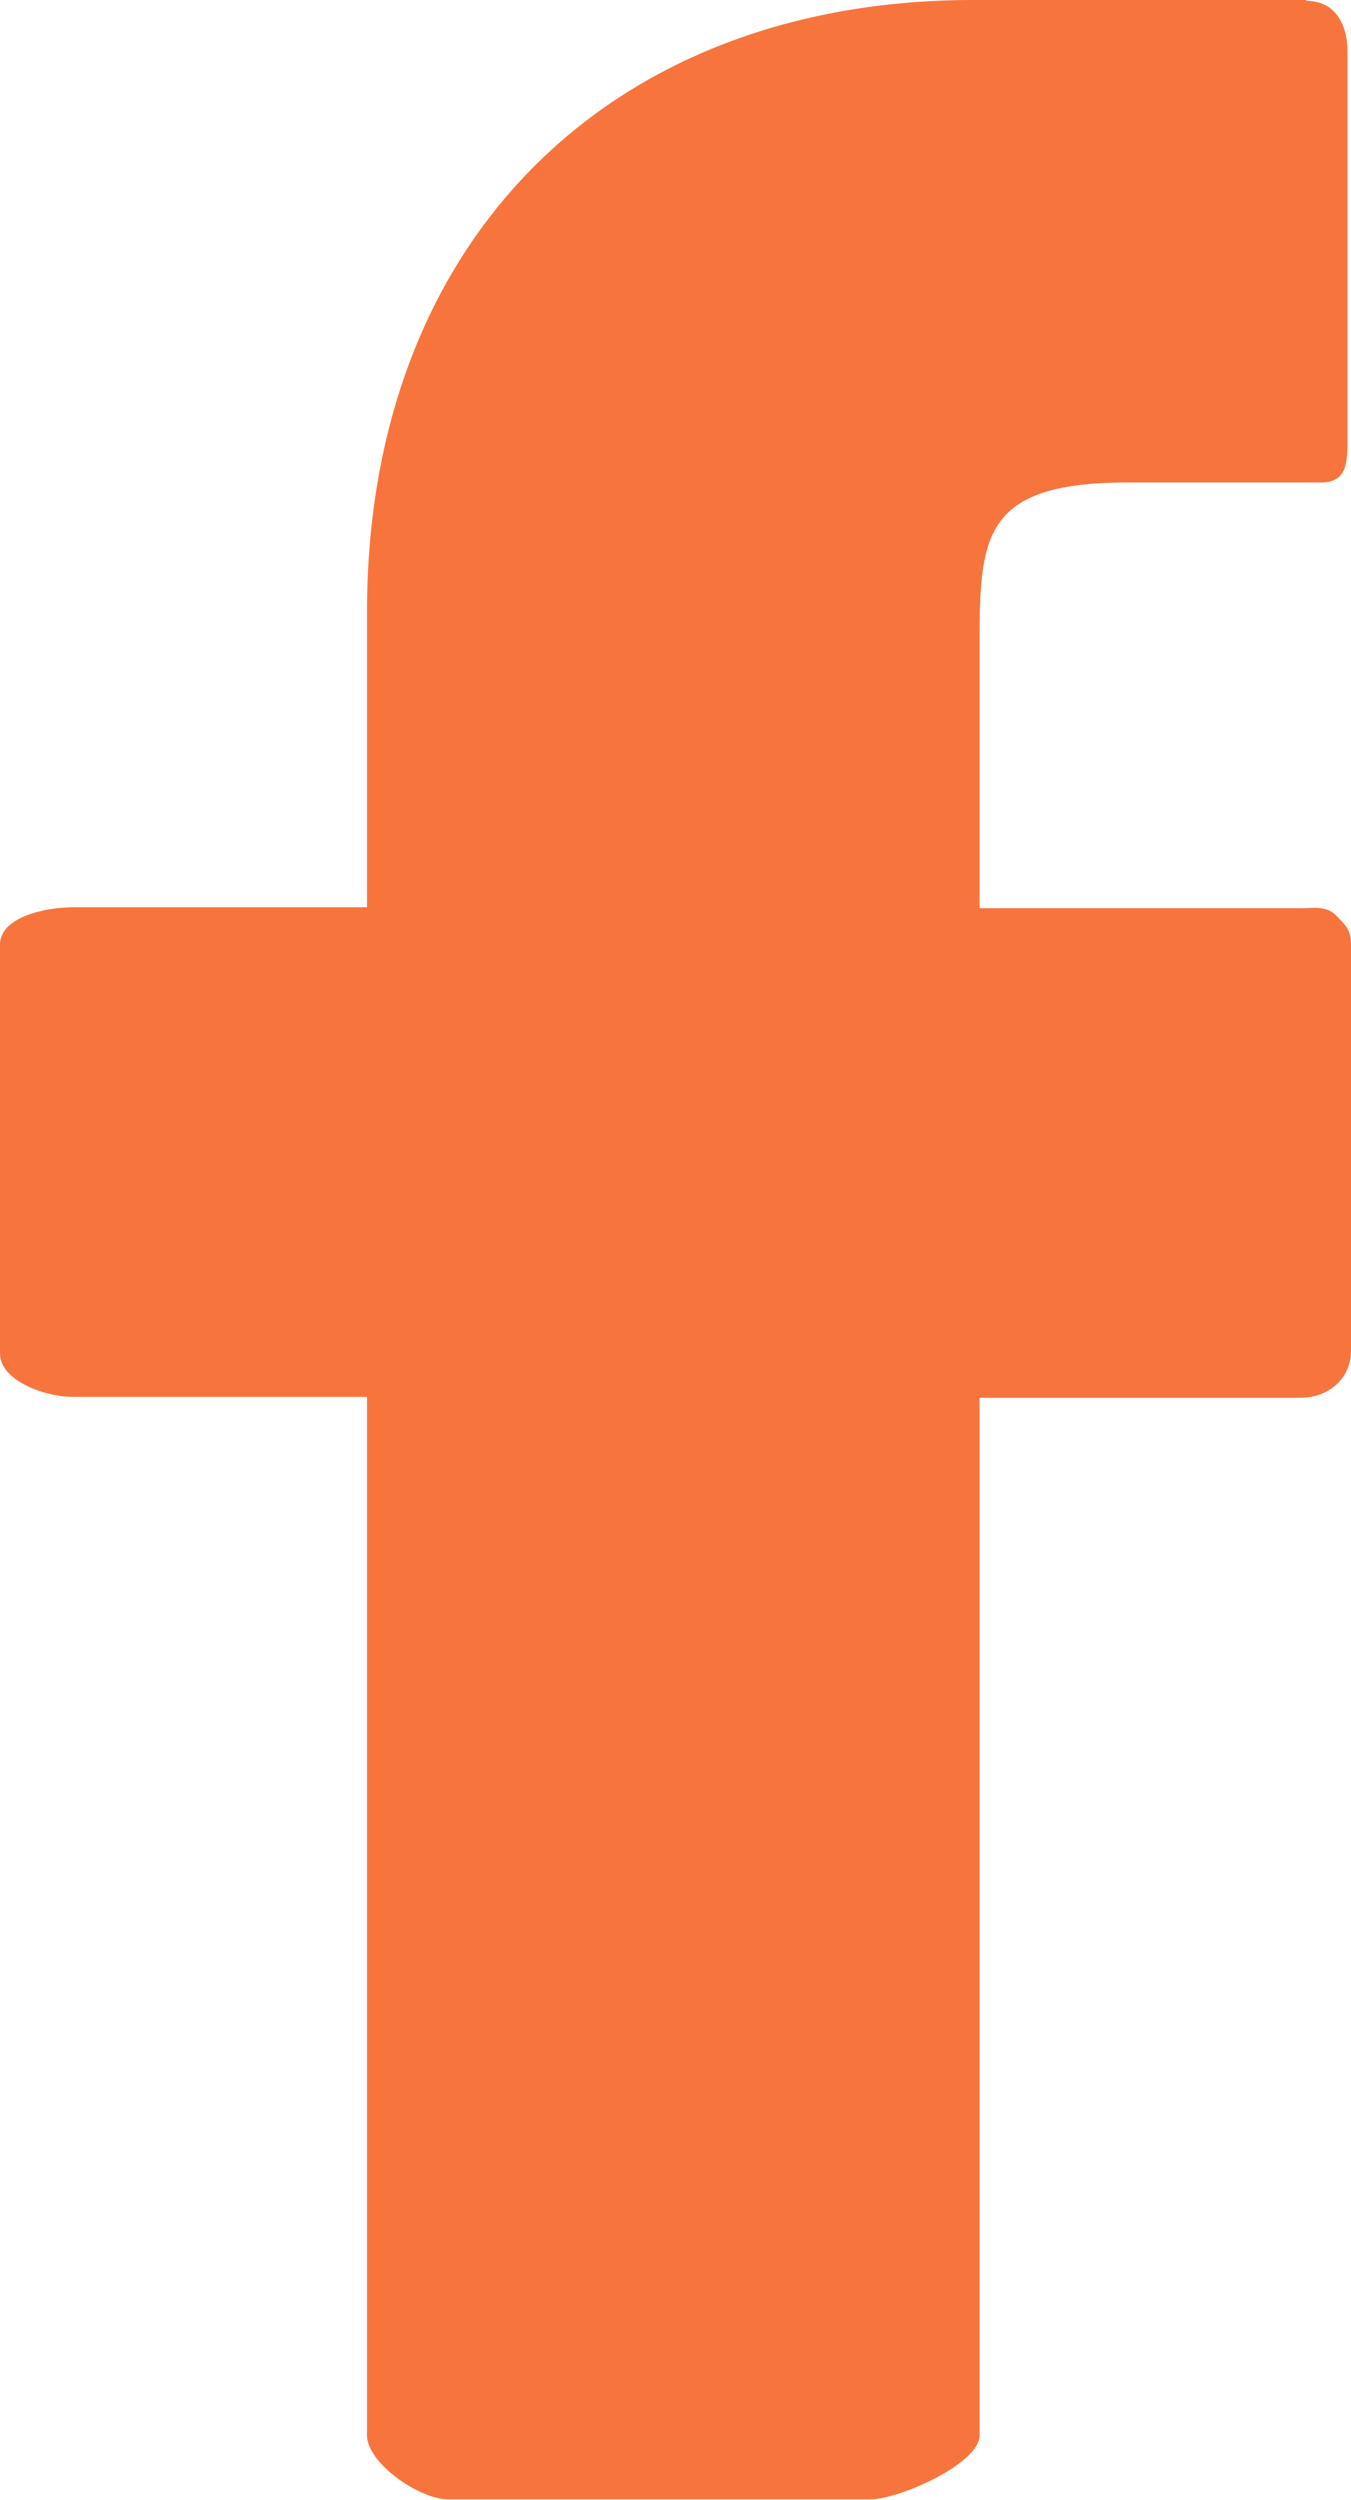
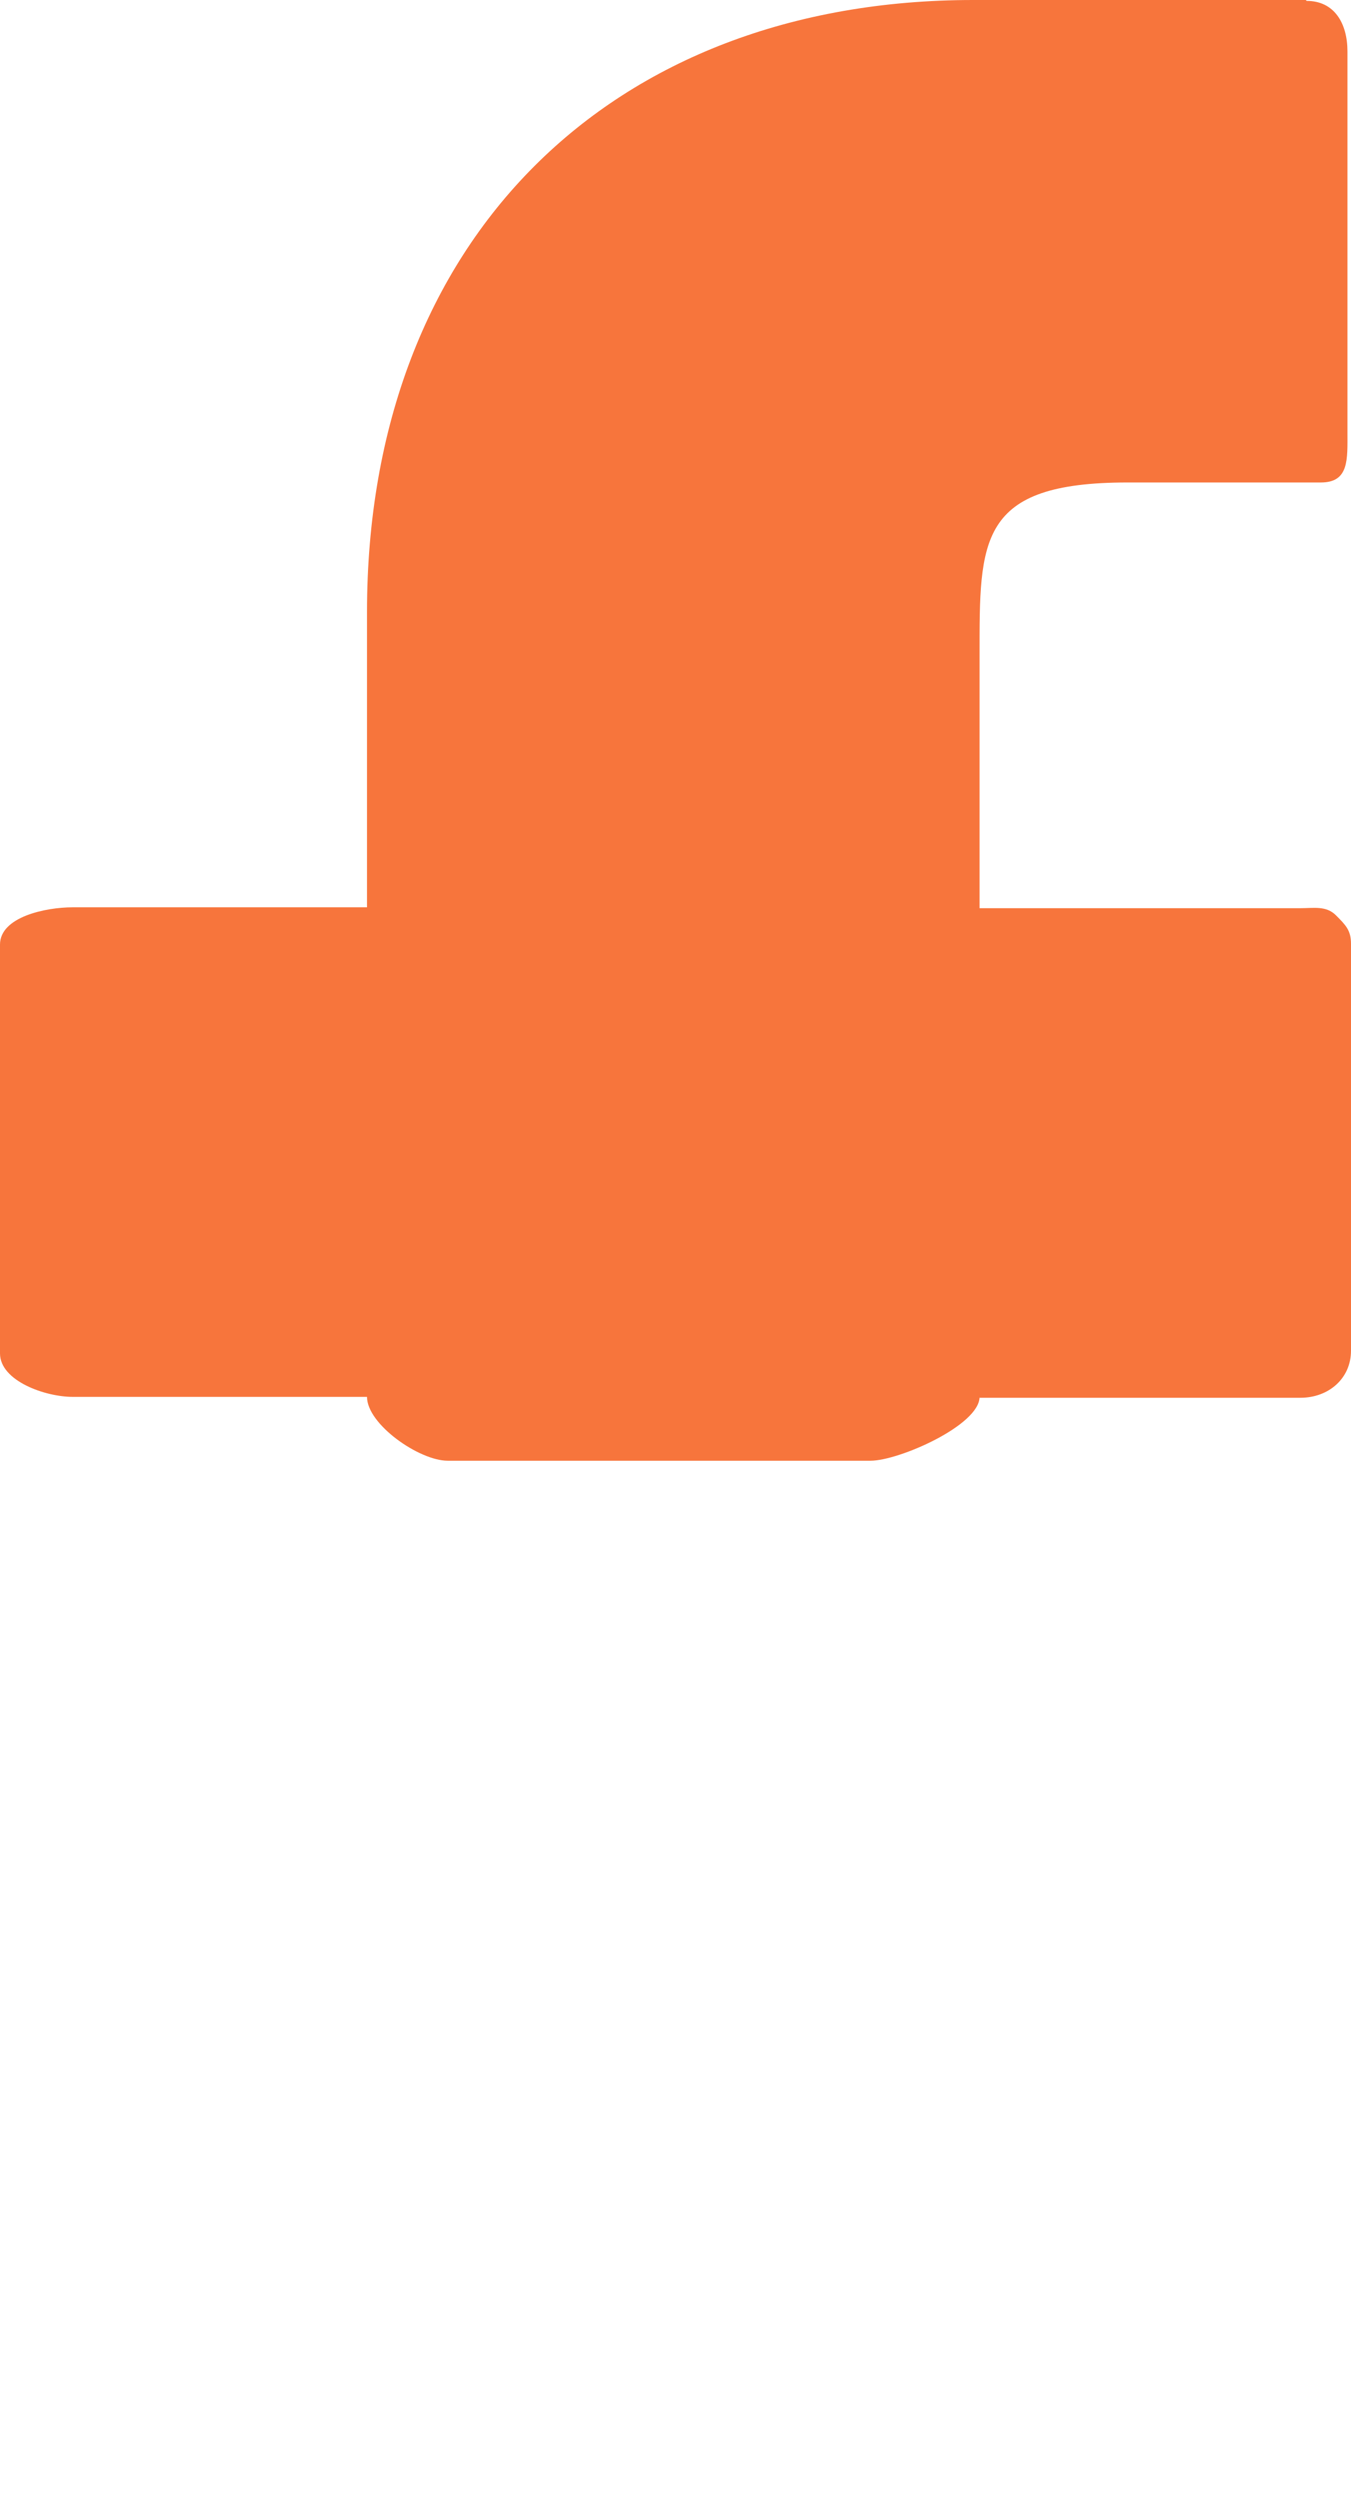
<svg xmlns="http://www.w3.org/2000/svg" id="_イヤー_2" width="15.24" height="28.19" viewBox="0 0 15.24 28.19">
  <defs>
    <style>.cls-1{fill:#f7753c;}</style>
  </defs>
  <g id="_イヤー_1-2">
-     <path class="cls-1" d="M14.73,0h-3.75c-4.09,0-6.84,2.7-6.84,6.9v3.33H.82c-.31,0-.82,.11-.82,.42v4.61c0,.31,.51,.49,.82,.49h3.32v11.71c0,.31,.59,.72,.91,.72h4.77c.32,0,1.23-.4,1.23-.72V15.76h3.62c.32,0,.57-.22,.57-.53v-4.59c0-.15-.06-.21-.17-.32-.11-.11-.25-.08-.4-.08h-3.62v-2.85c0-1.3-.02-1.95,1.67-1.95h2.18c.32,0,.3-.26,.3-.57V.58c0-.32-.15-.57-.46-.57h0Z" />
+     <path class="cls-1" d="M14.73,0h-3.75c-4.09,0-6.84,2.7-6.84,6.9v3.33H.82c-.31,0-.82,.11-.82,.42v4.61c0,.31,.51,.49,.82,.49h3.32c0,.31,.59,.72,.91,.72h4.77c.32,0,1.23-.4,1.23-.72V15.76h3.62c.32,0,.57-.22,.57-.53v-4.59c0-.15-.06-.21-.17-.32-.11-.11-.25-.08-.4-.08h-3.62v-2.85c0-1.3-.02-1.95,1.67-1.95h2.18c.32,0,.3-.26,.3-.57V.58c0-.32-.15-.57-.46-.57h0Z" />
  </g>
</svg>